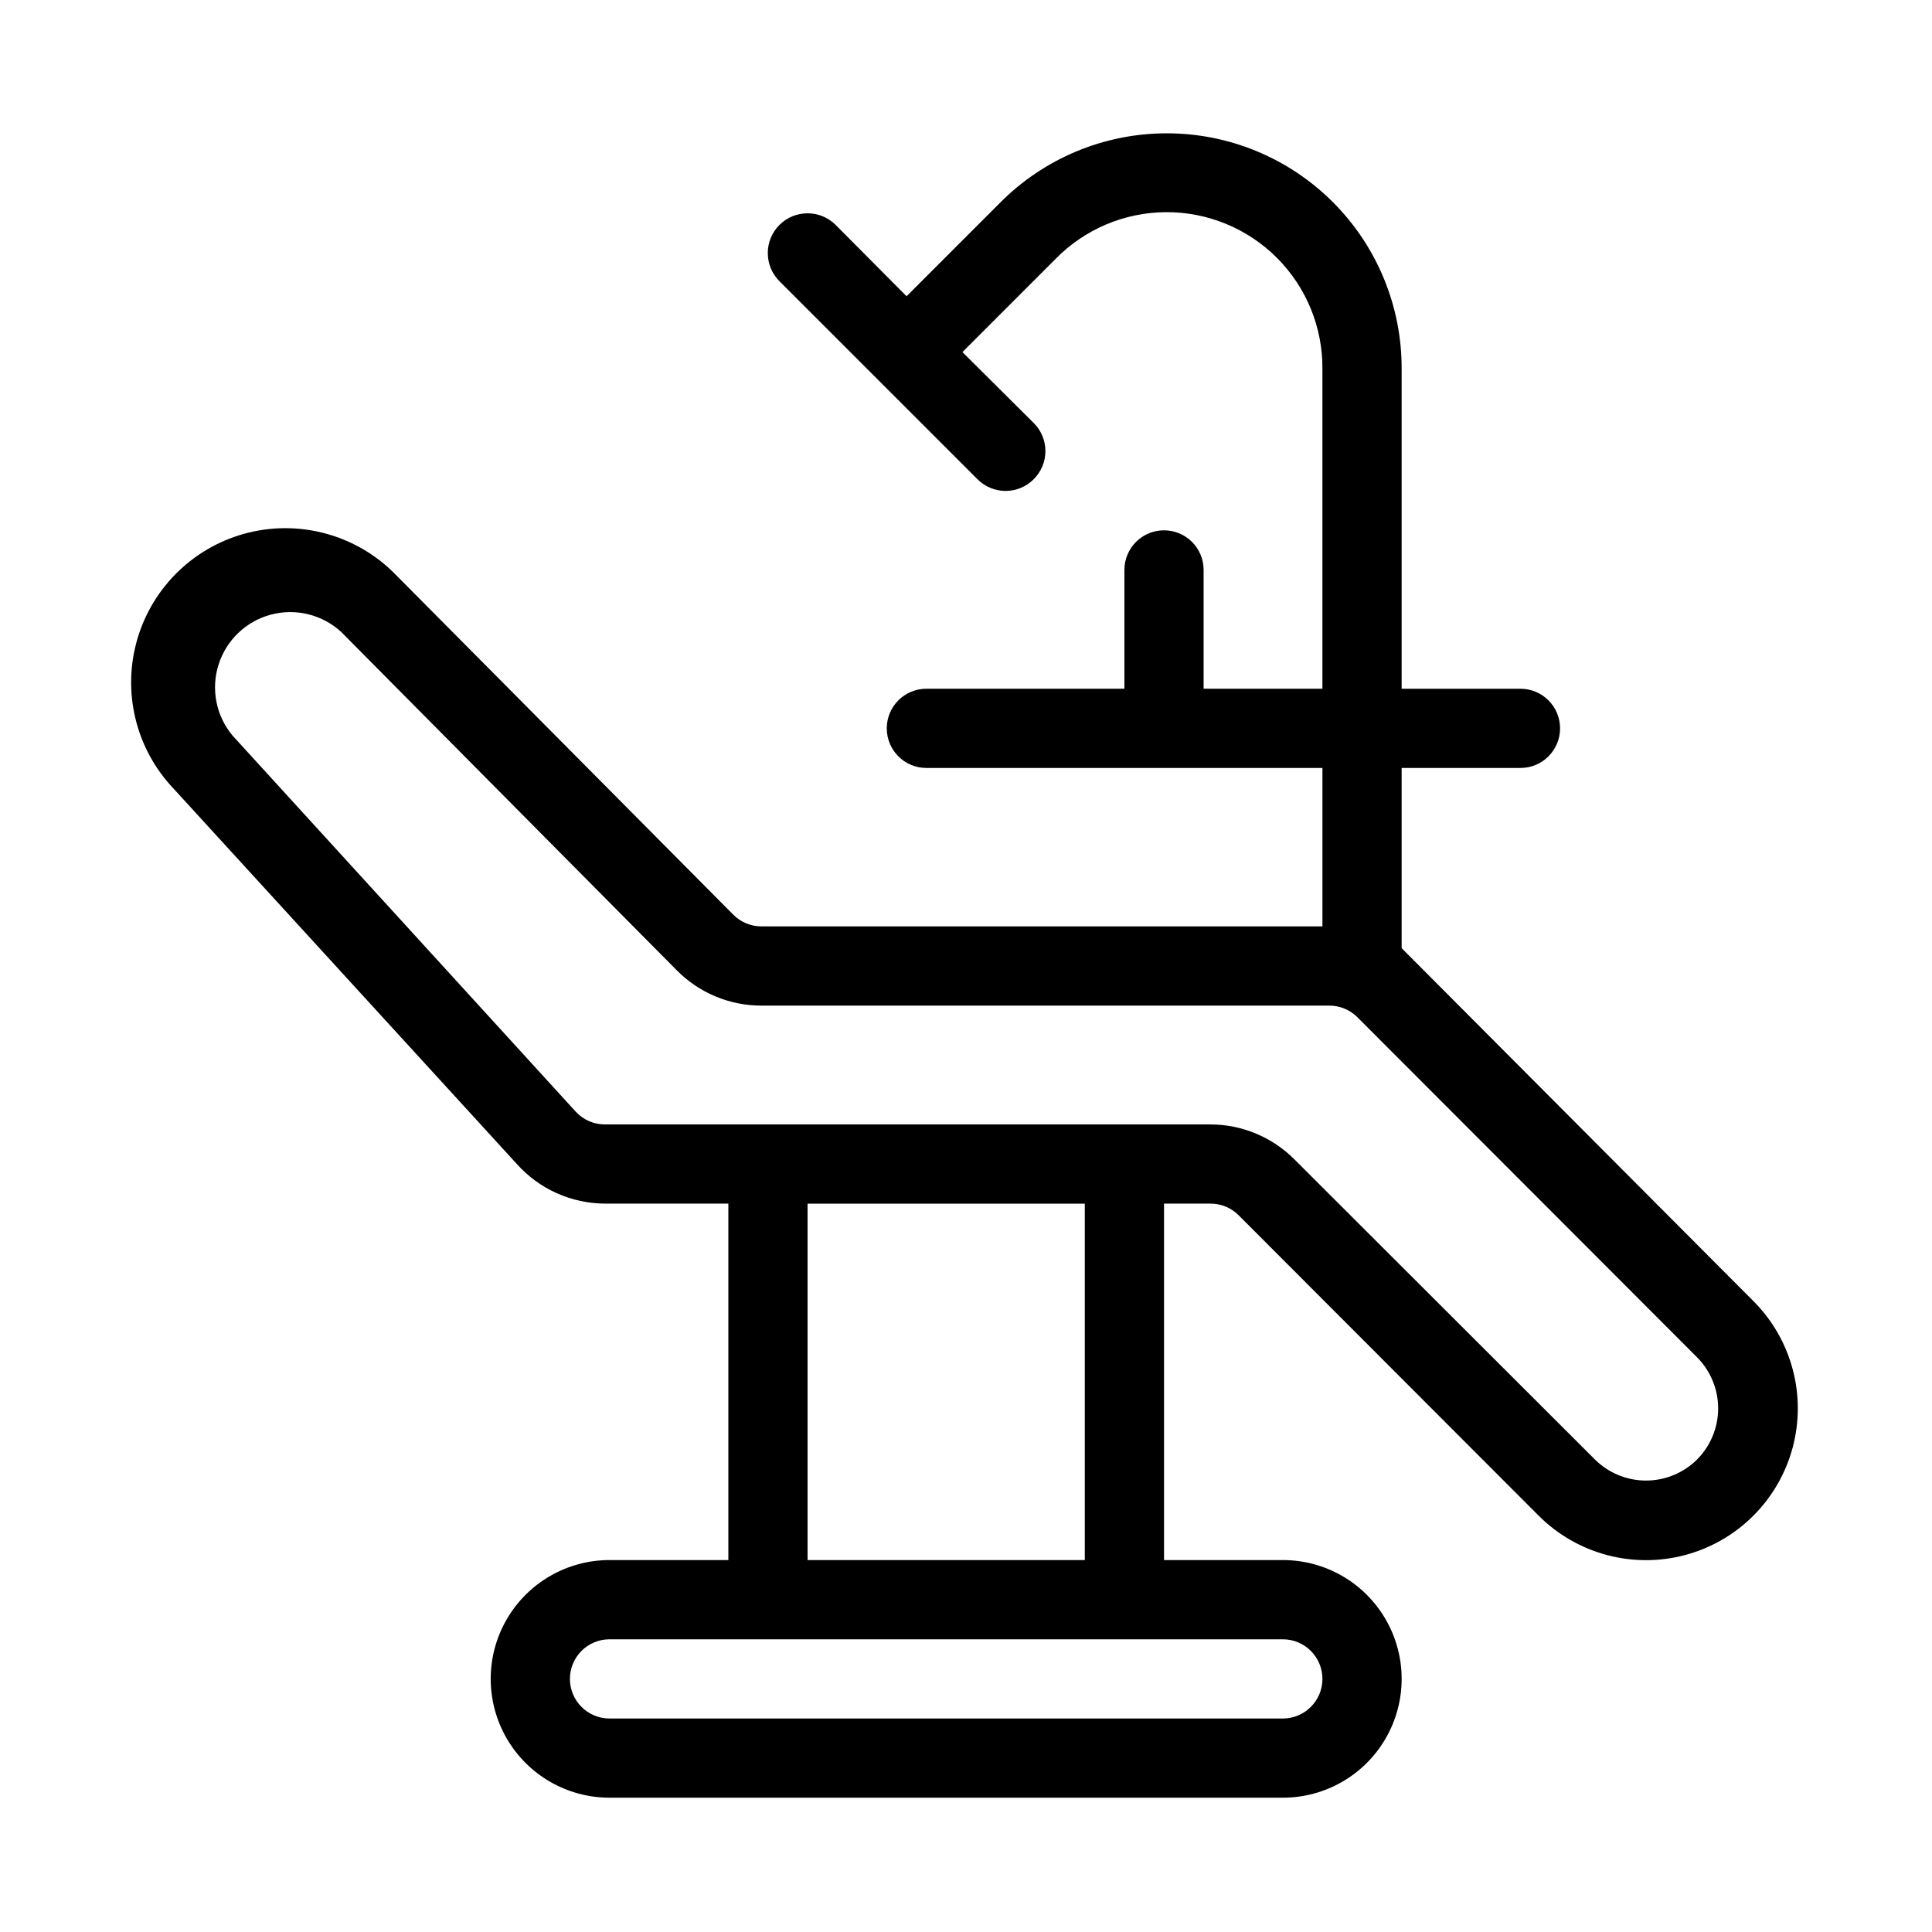
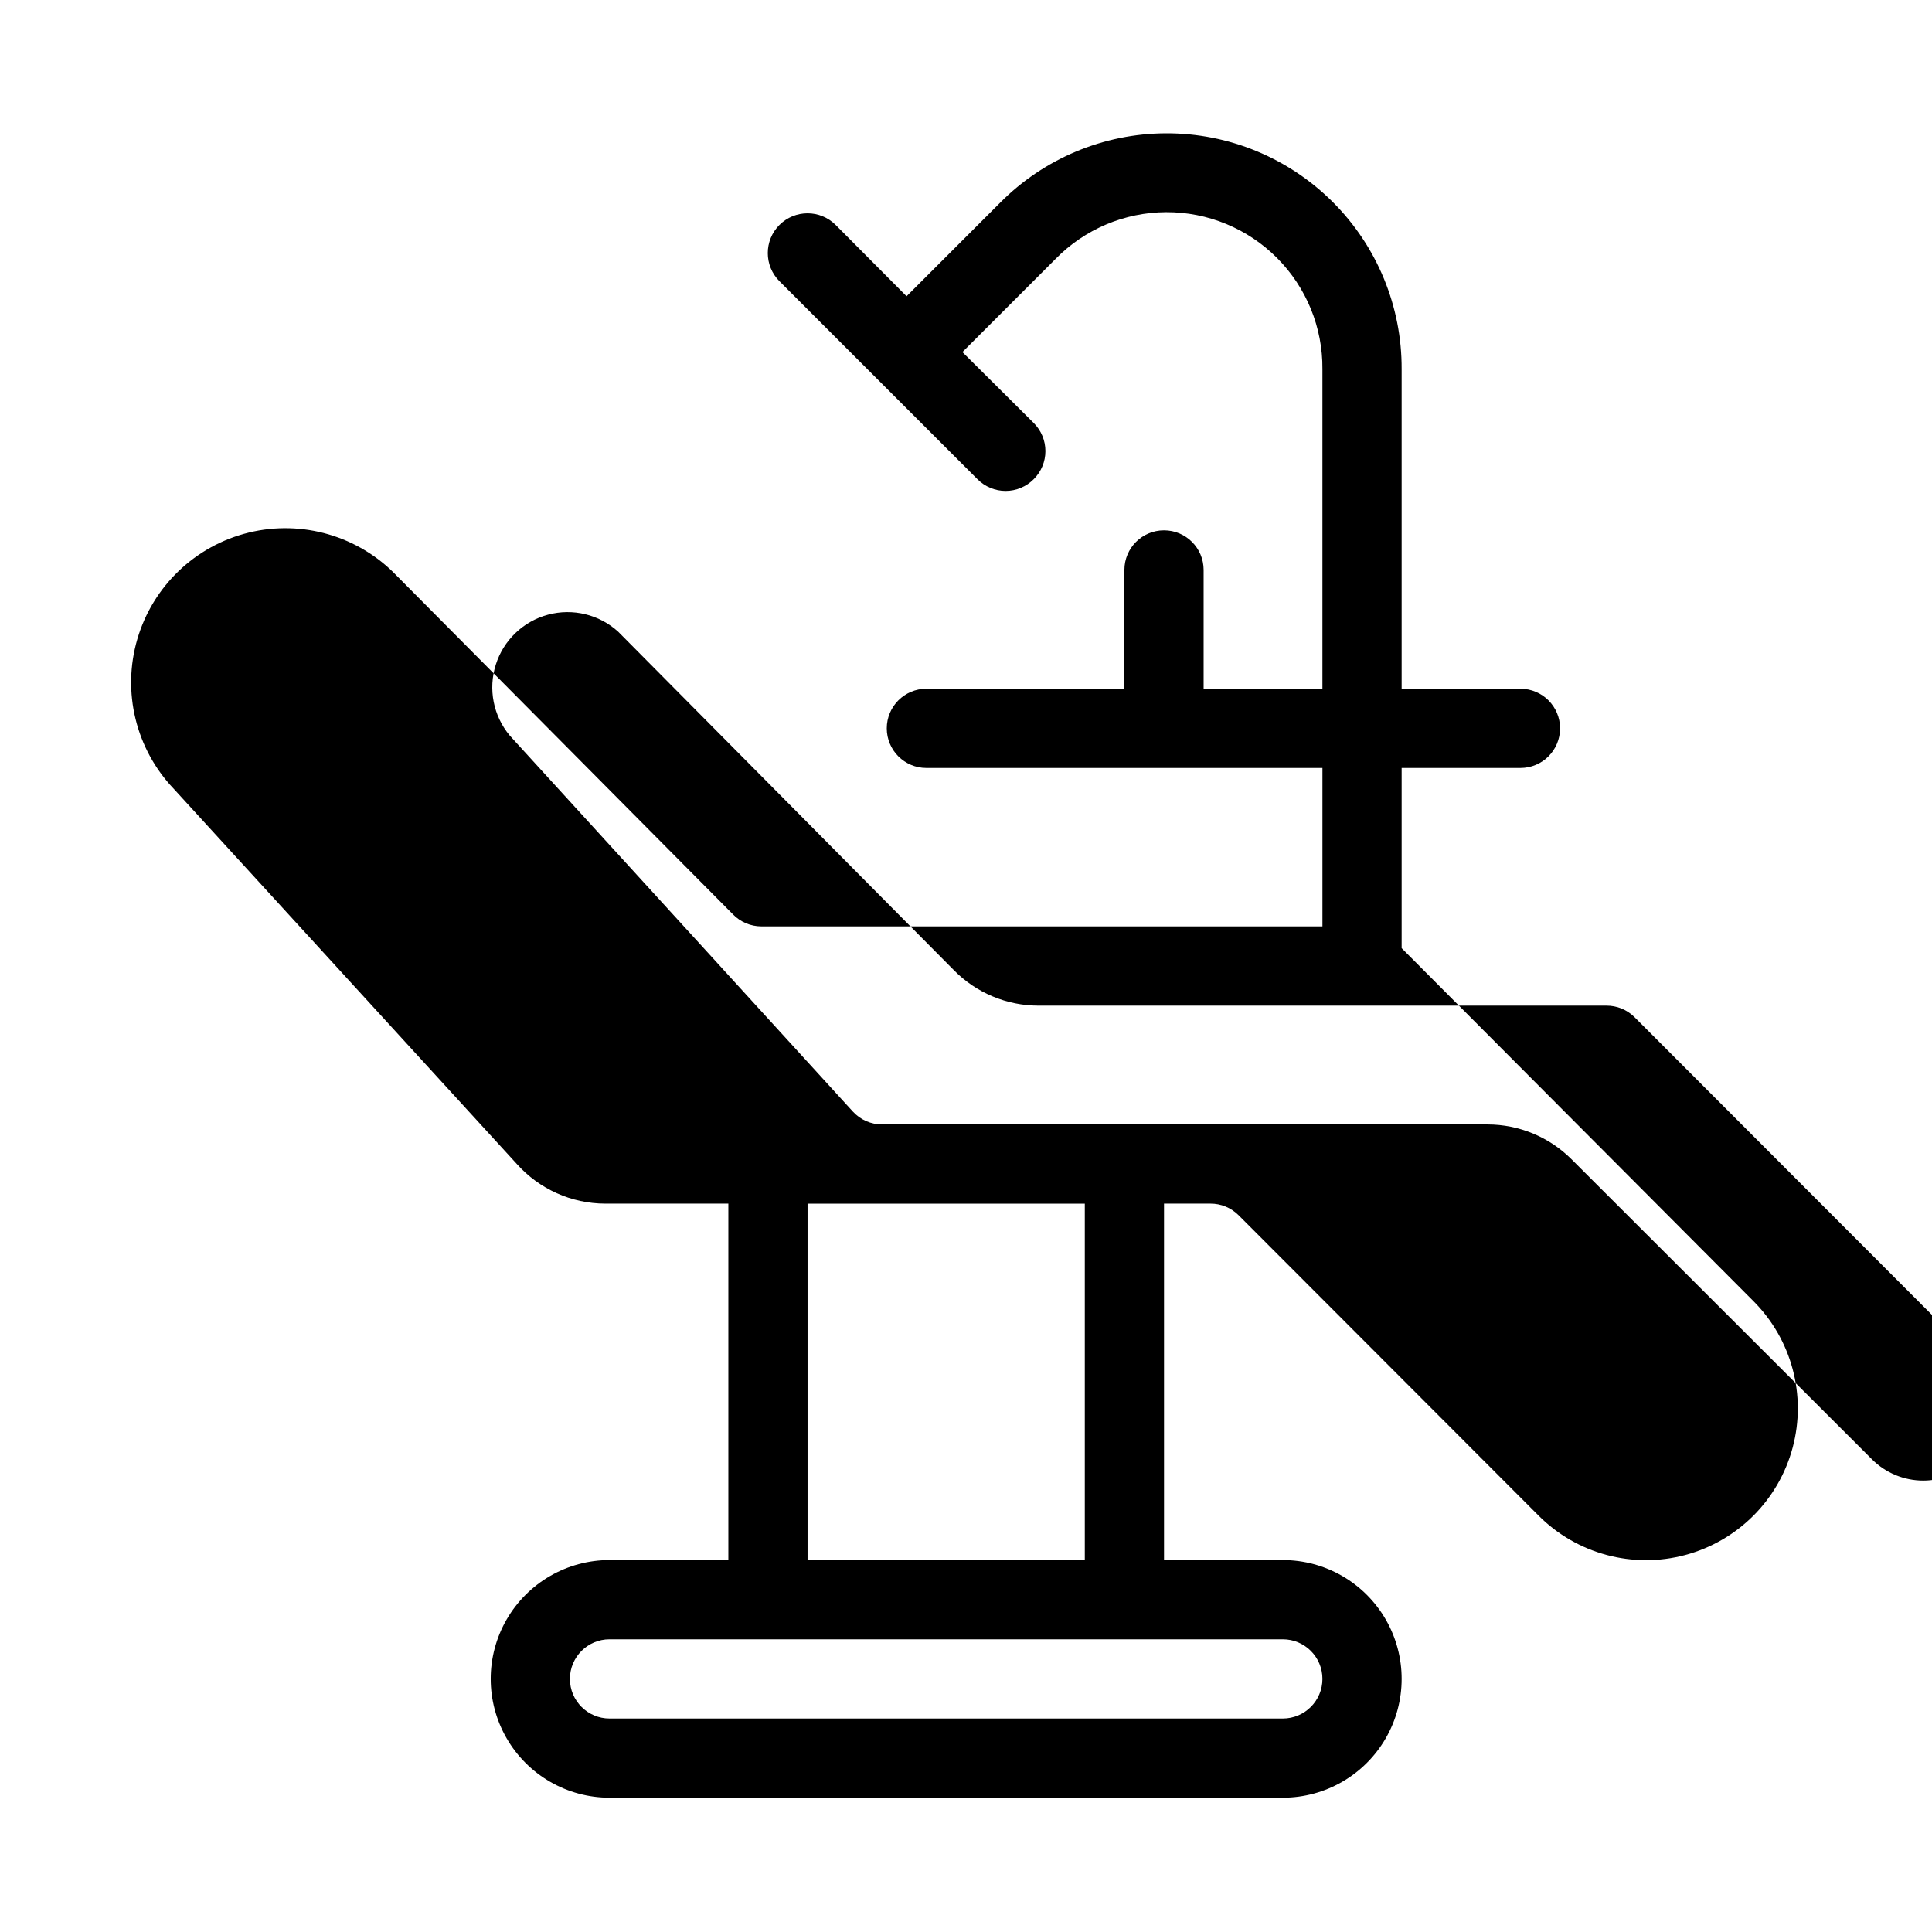
<svg xmlns="http://www.w3.org/2000/svg" fill="#000000" width="800px" height="800px" version="1.1" viewBox="144 144 512 512">
-   <path d="m515.45 395.27v-47.754h31.488c5.797 0 10.496-4.699 10.496-10.496 0-5.797-4.699-10.496-10.496-10.496h-31.488v-84.703c0.07-16.582-6.484-32.508-18.203-44.238-11.719-11.734-27.637-18.305-44.219-18.254-16.582 0.047-32.461 6.711-44.109 18.512l-24.668 24.668-18.789-18.895c-4.113-4.113-10.785-4.113-14.902 0-4.117 4.117-4.117 10.789 0 14.906l52.48 52.48c1.969 1.984 4.652 3.102 7.453 3.102 2.797 0 5.481-1.117 7.449-3.102 1.988-1.973 3.106-4.656 3.106-7.453 0-2.801-1.117-5.481-3.106-7.453l-18.891-18.789 24.664-24.664c7.715-7.891 18.266-12.359 29.301-12.414 11.031-0.051 21.625 4.32 29.414 12.133 7.789 7.816 12.121 18.426 12.027 29.461v84.703h-31.484v-31.488c0-5.797-4.699-10.496-10.496-10.496s-10.496 4.699-10.496 10.496v31.488h-52.48c-5.797 0-10.496 4.699-10.496 10.496 0 5.797 4.699 10.496 10.496 10.496h104.96v41.984h-148.73c-2.805-0.012-5.488-1.148-7.453-3.148l-89.109-89.742c-10.09-10.555-25.039-14.93-39.227-11.473-14.184 3.461-25.449 14.223-29.547 28.234-4.098 14.016-0.406 29.148 9.68 39.707l90.895 99.398c5.961 6.66 14.469 10.477 23.406 10.496h32.645v94.465l-31.488-0.004c-11.25 0-21.645 6.004-27.27 15.746-5.625 9.742-5.625 21.746 0 31.488s16.02 15.742 27.27 15.742h178.43c11.25 0 21.648-6 27.27-15.742 5.625-9.742 5.625-21.746 0-31.488-5.621-9.742-16.02-15.746-27.27-15.746h-31.484v-94.461h12.281-0.004c2.793-0.02 5.473 1.078 7.453 3.043l79.559 79.664c10.164 10.16 24.977 14.129 38.855 10.41 13.883-3.719 24.727-14.562 28.445-28.441 3.719-13.883-0.25-28.695-10.41-38.855zm-31.488 183.16c5.797 0 10.496 4.699 10.496 10.496s-4.699 10.496-10.496 10.496h-178.43c-5.797 0-10.496-4.699-10.496-10.496s4.699-10.496 10.496-10.496zm-125.95-20.992v-94.461h73.473v94.465zm235.74-26.66h-0.004c-3.598 3.578-8.465 5.586-13.539 5.586-5.074 0-9.941-2.008-13.539-5.586l-79.664-79.559c-5.902-5.906-13.906-9.23-22.254-9.234h-160.38c-2.996 0.02-5.863-1.238-7.871-3.465l-90.895-99.609c-4.352-5.223-5.742-12.305-3.684-18.789 2.055-6.481 7.269-11.469 13.836-13.23s13.582-0.059 18.605 4.519l89.008 89.742c5.906 5.973 13.957 9.336 22.355 9.344h150.51c2.789-0.02 5.473 1.078 7.453 3.043l90.055 90.16c3.578 3.598 5.586 8.465 5.586 13.539s-2.008 9.941-5.586 13.539z" />
+   <path d="m515.45 395.27v-47.754h31.488c5.797 0 10.496-4.699 10.496-10.496 0-5.797-4.699-10.496-10.496-10.496h-31.488v-84.703c0.07-16.582-6.484-32.508-18.203-44.238-11.719-11.734-27.637-18.305-44.219-18.254-16.582 0.047-32.461 6.711-44.109 18.512l-24.668 24.668-18.789-18.895c-4.113-4.113-10.785-4.113-14.902 0-4.117 4.117-4.117 10.789 0 14.906l52.48 52.48c1.969 1.984 4.652 3.102 7.453 3.102 2.797 0 5.481-1.117 7.449-3.102 1.988-1.973 3.106-4.656 3.106-7.453 0-2.801-1.117-5.481-3.106-7.453l-18.891-18.789 24.664-24.664c7.715-7.891 18.266-12.359 29.301-12.414 11.031-0.051 21.625 4.32 29.414 12.133 7.789 7.816 12.121 18.426 12.027 29.461v84.703h-31.484v-31.488c0-5.797-4.699-10.496-10.496-10.496s-10.496 4.699-10.496 10.496v31.488h-52.48c-5.797 0-10.496 4.699-10.496 10.496 0 5.797 4.699 10.496 10.496 10.496h104.96v41.984h-148.73c-2.805-0.012-5.488-1.148-7.453-3.148l-89.109-89.742c-10.09-10.555-25.039-14.93-39.227-11.473-14.184 3.461-25.449 14.223-29.547 28.234-4.098 14.016-0.406 29.148 9.68 39.707l90.895 99.398c5.961 6.66 14.469 10.477 23.406 10.496h32.645v94.465l-31.488-0.004c-11.25 0-21.645 6.004-27.27 15.746-5.625 9.742-5.625 21.746 0 31.488s16.02 15.742 27.27 15.742h178.43c11.25 0 21.648-6 27.27-15.742 5.625-9.742 5.625-21.746 0-31.488-5.621-9.742-16.02-15.746-27.27-15.746h-31.484v-94.461h12.281-0.004c2.793-0.02 5.473 1.078 7.453 3.043l79.559 79.664c10.164 10.16 24.977 14.129 38.855 10.41 13.883-3.719 24.727-14.562 28.445-28.441 3.719-13.883-0.25-28.695-10.41-38.855zm-31.488 183.16c5.797 0 10.496 4.699 10.496 10.496s-4.699 10.496-10.496 10.496h-178.43c-5.797 0-10.496-4.699-10.496-10.496s4.699-10.496 10.496-10.496zm-125.95-20.992v-94.461h73.473v94.465m235.74-26.66h-0.004c-3.598 3.578-8.465 5.586-13.539 5.586-5.074 0-9.941-2.008-13.539-5.586l-79.664-79.559c-5.902-5.906-13.906-9.23-22.254-9.234h-160.38c-2.996 0.02-5.863-1.238-7.871-3.465l-90.895-99.609c-4.352-5.223-5.742-12.305-3.684-18.789 2.055-6.481 7.269-11.469 13.836-13.23s13.582-0.059 18.605 4.519l89.008 89.742c5.906 5.973 13.957 9.336 22.355 9.344h150.51c2.789-0.02 5.473 1.078 7.453 3.043l90.055 90.16c3.578 3.598 5.586 8.465 5.586 13.539s-2.008 9.941-5.586 13.539z" />
</svg>